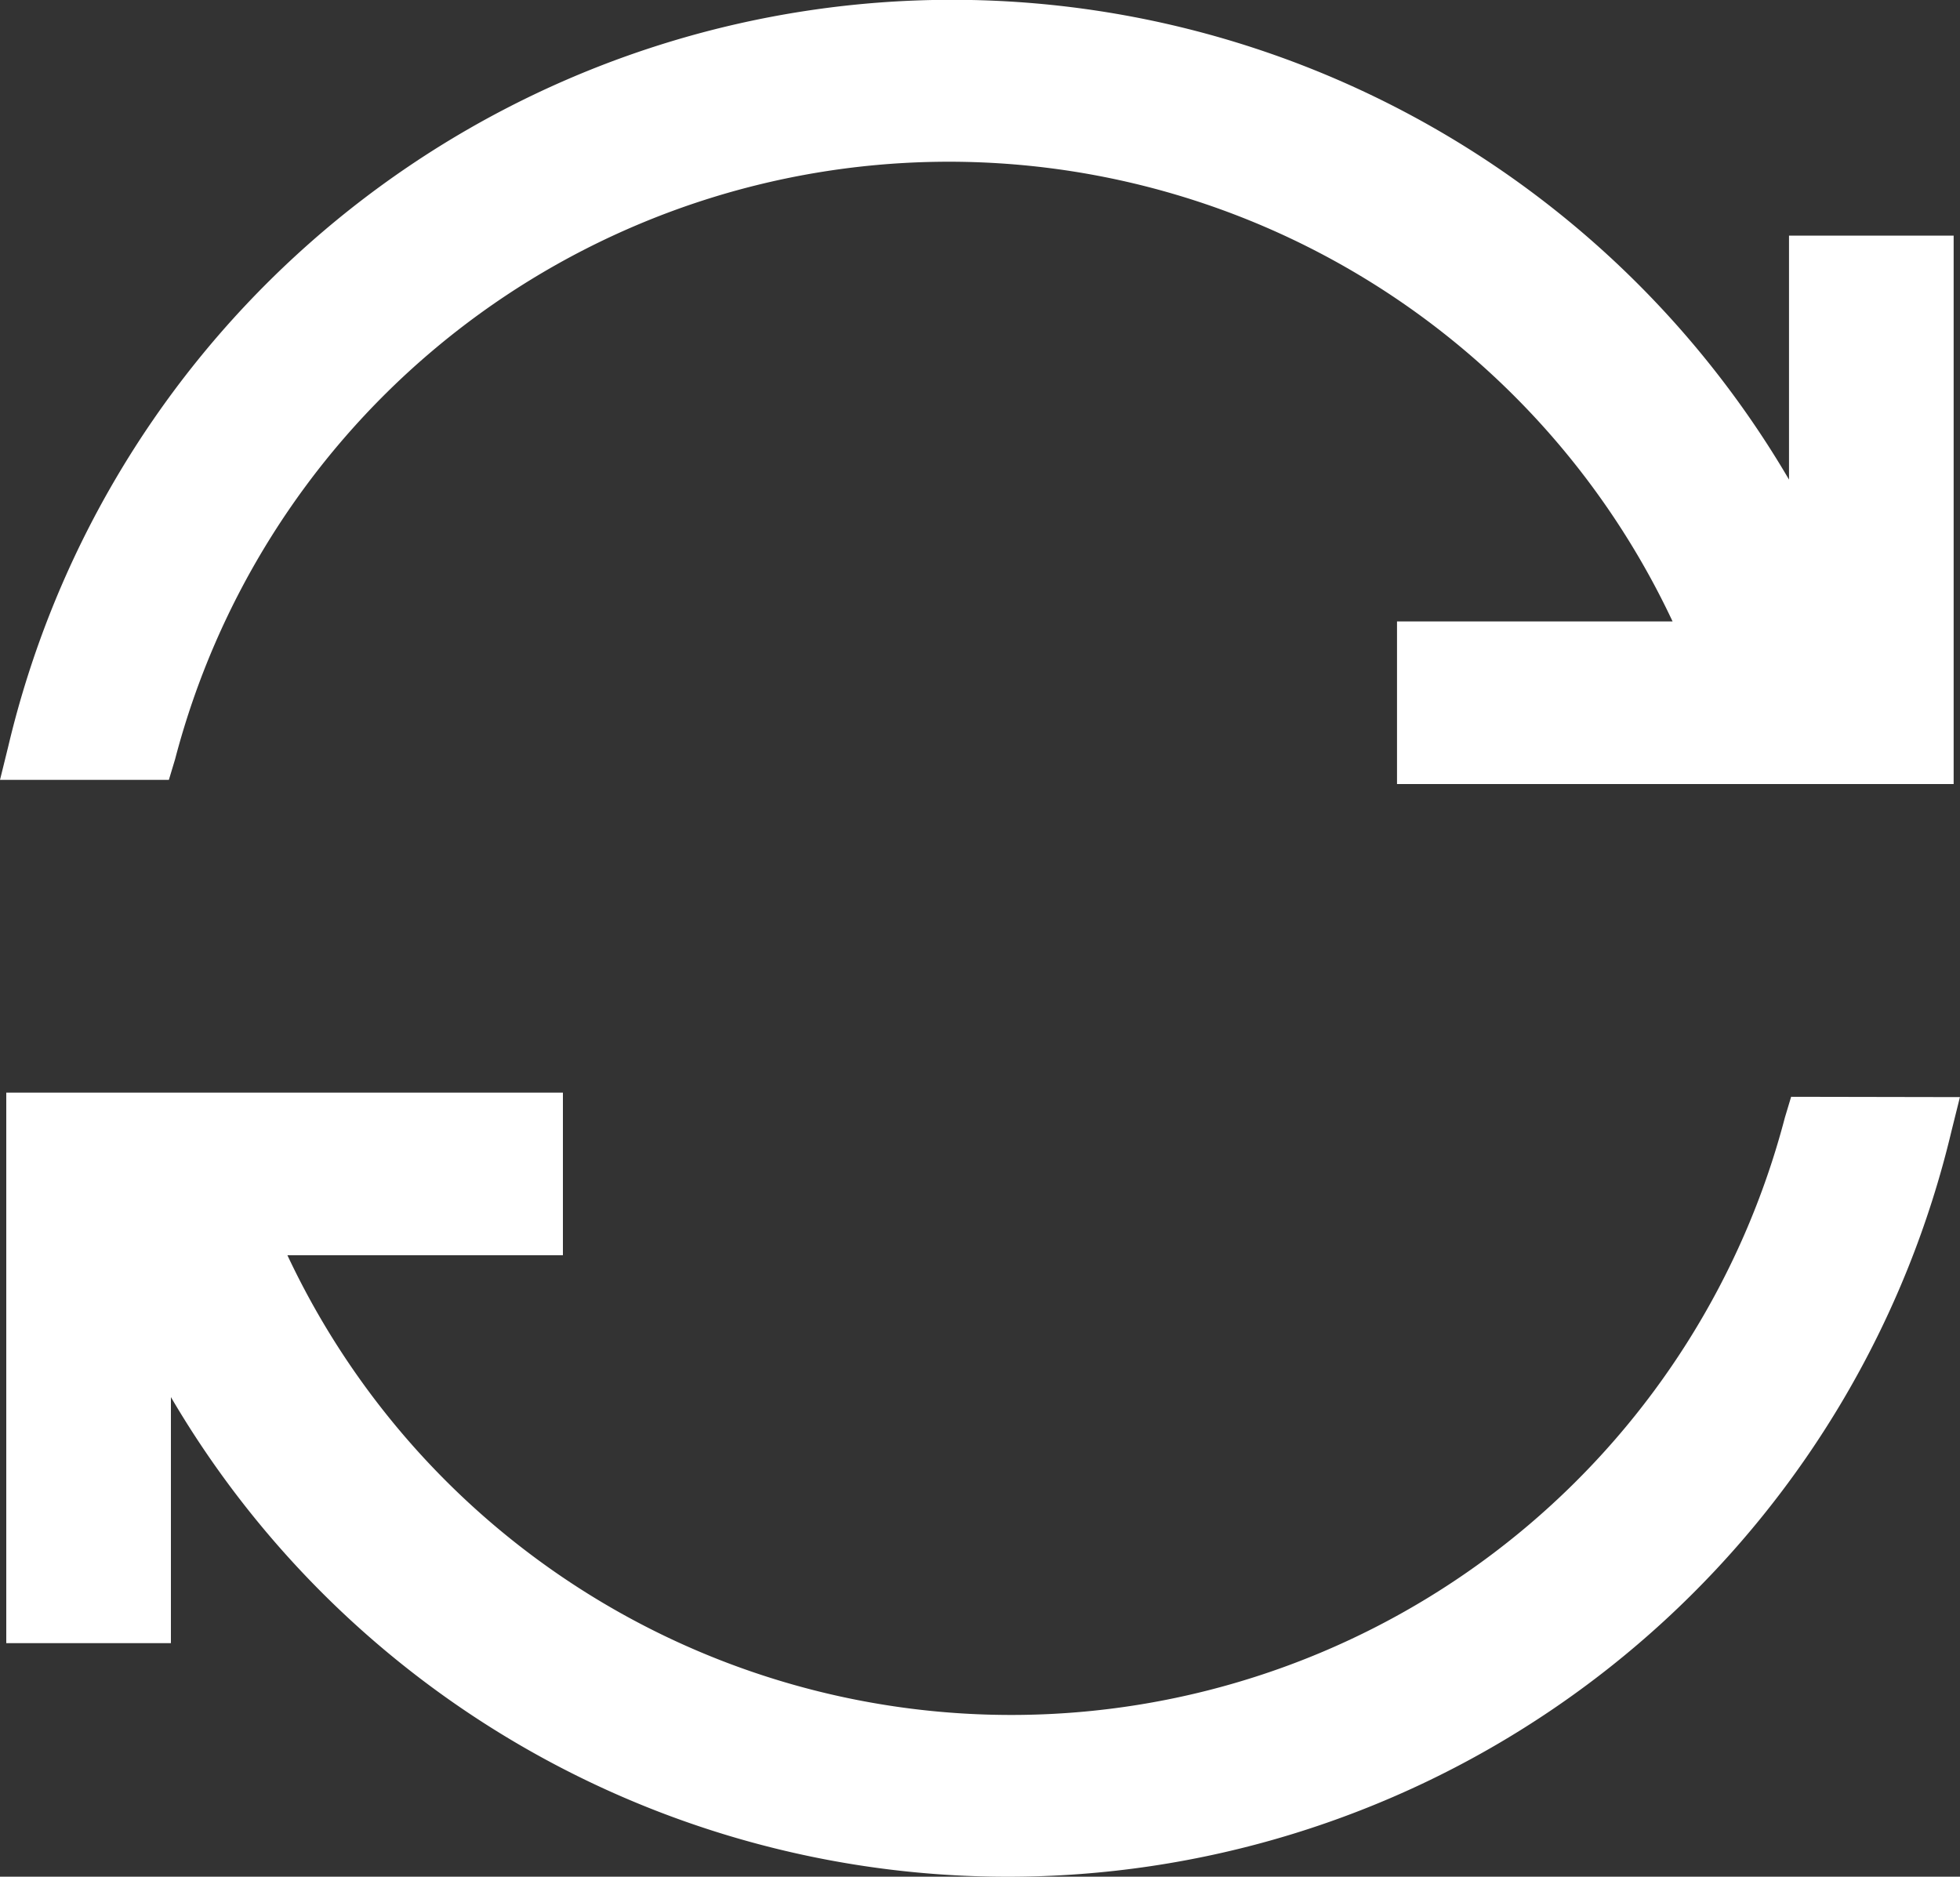
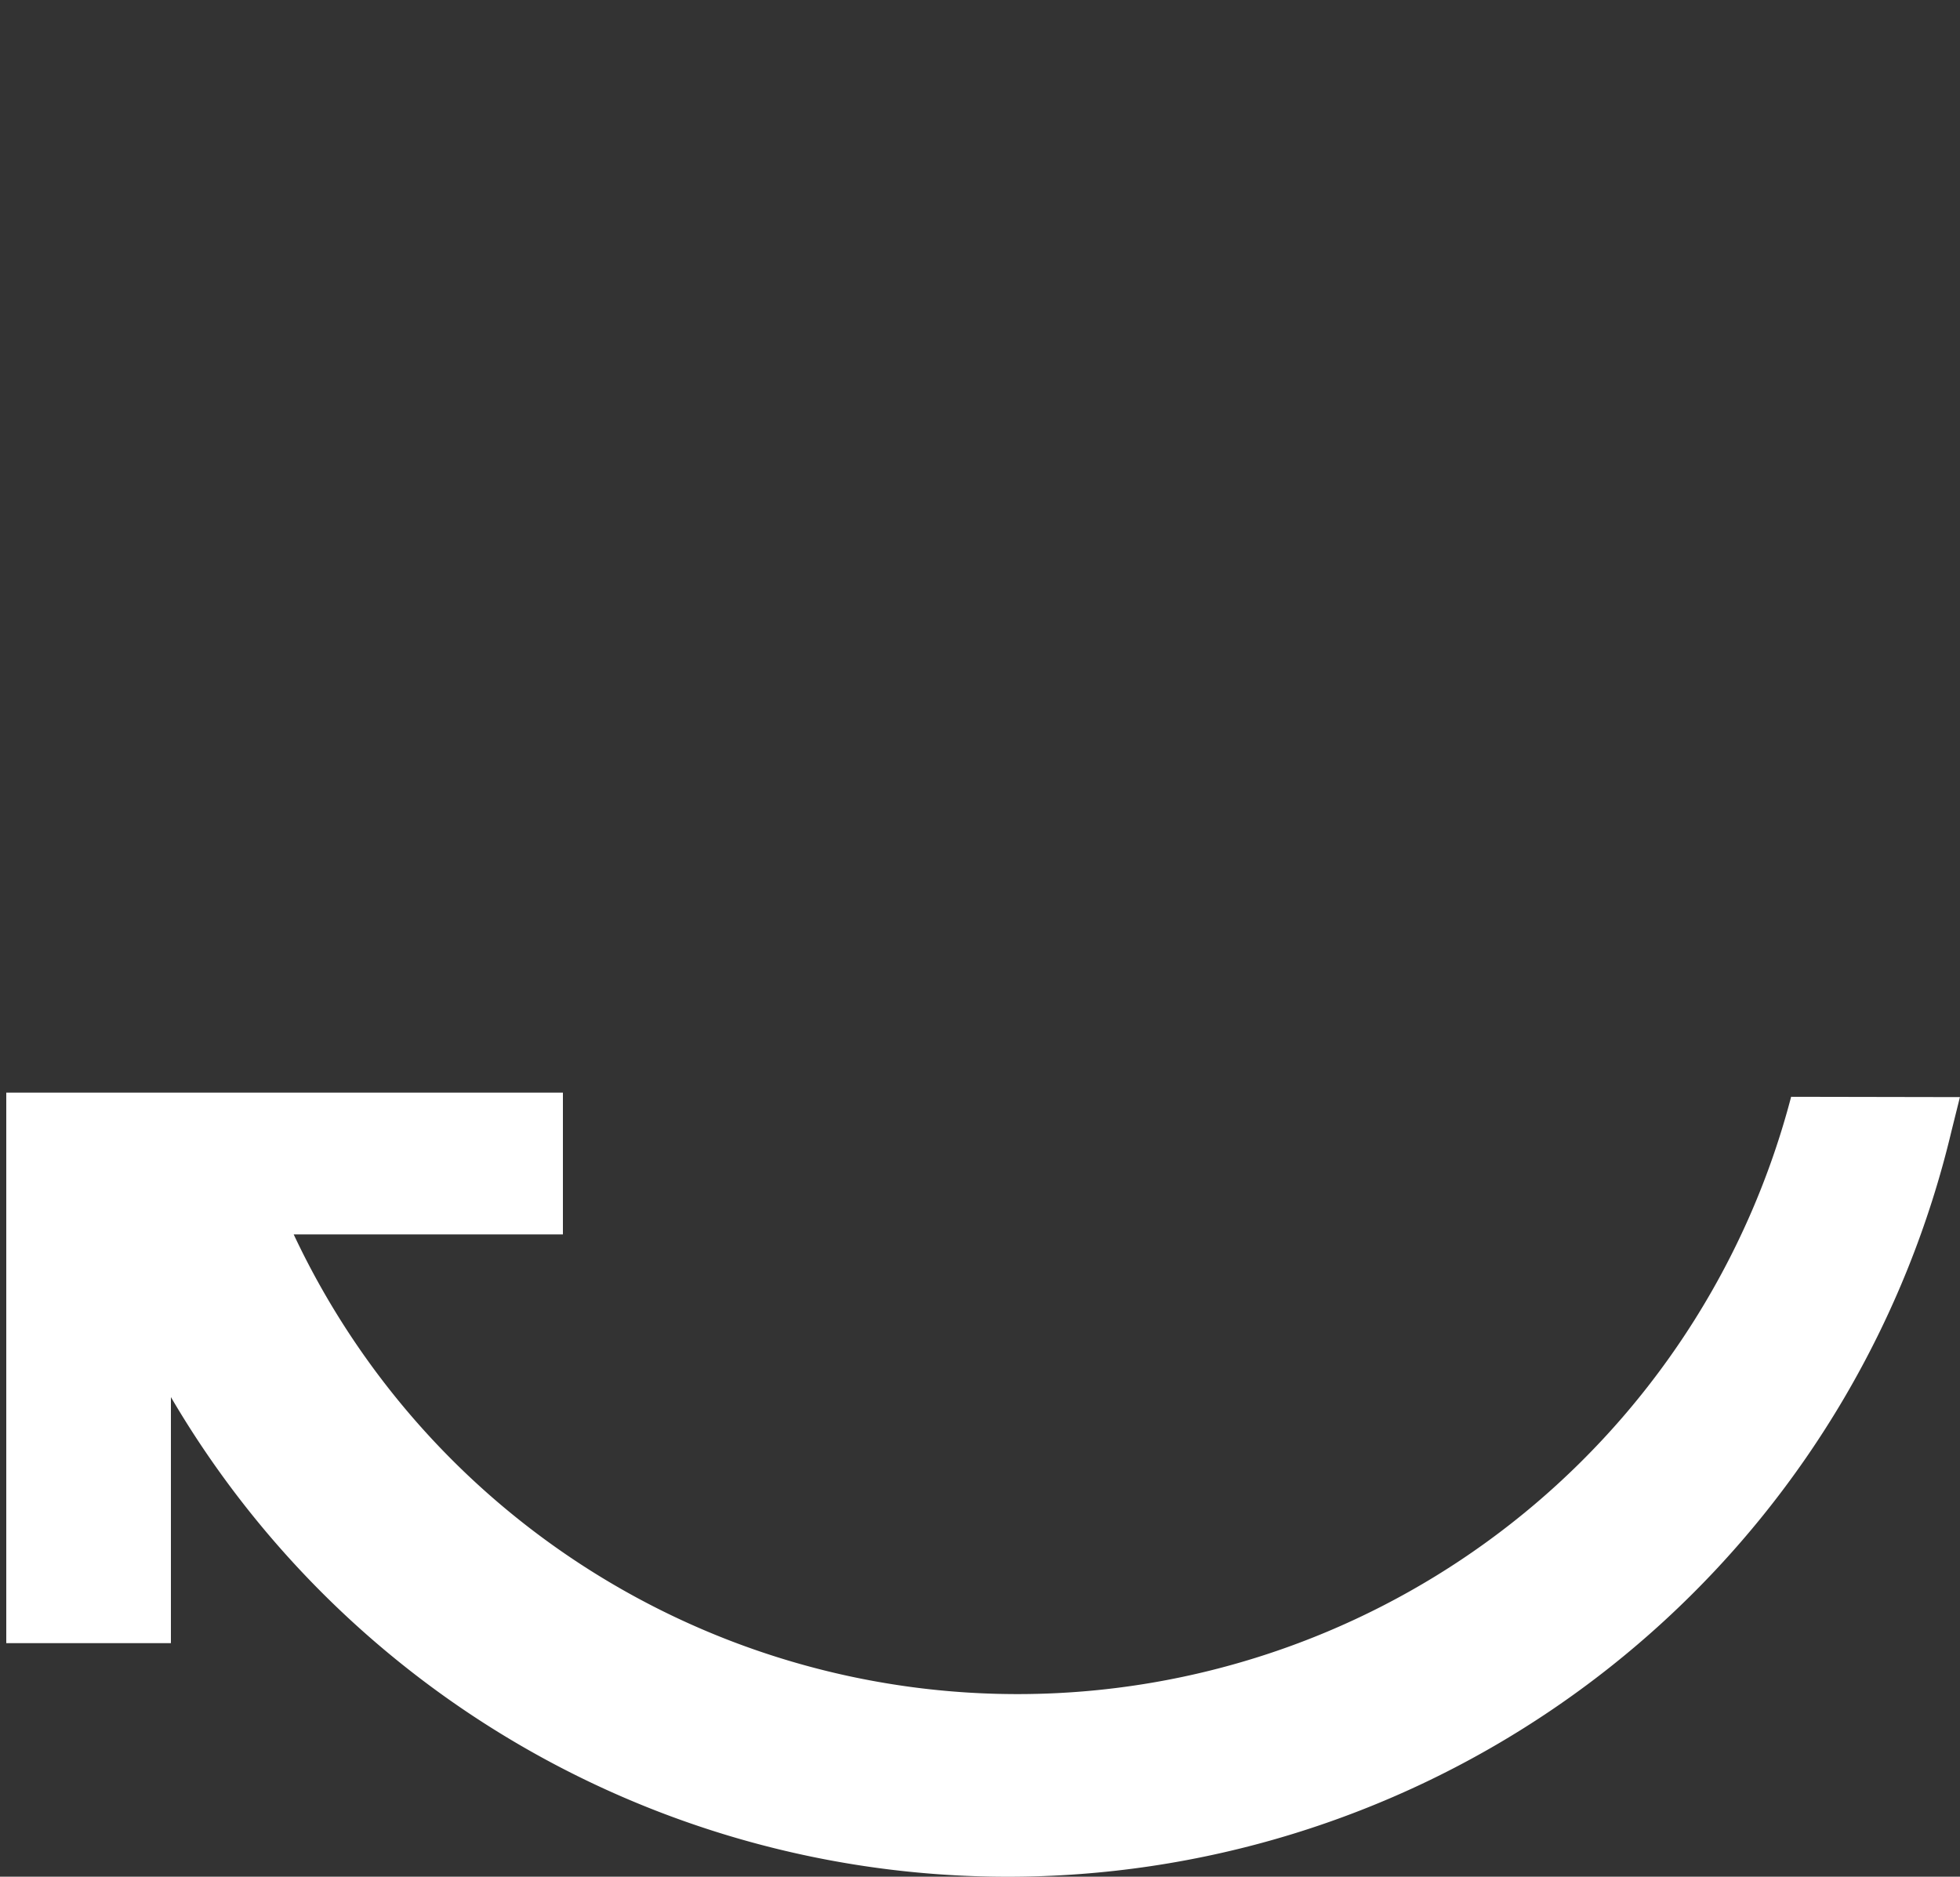
<svg xmlns="http://www.w3.org/2000/svg" width="25" height="23.936" viewBox="0 0 25 23.936">
  <rect x="0" y="0" width="25" height="23.936" fill="#333333" stroke="none" />
  <defs>
    <style>
            .prefix__cls-1{fill:#fff}
        </style>
  </defs>
  <g id="prefix__noun_Refresh_816144" transform="translate(-3 -5)">
-     <path id="prefix__Path_232" d="M5.234 14.681a10.2 10.2 0 0 1 19.1-1.755h-3.515V15h7.1V8.005h-2.1v3.112a12.371 12.371 0 0 0-22.713 3.4l-.106.43h2.154z" class="prefix__cls-1" data-name="Path 232" />
-     <path id="prefix__Path_233" d="M26.066 57.453l-.08.266a10.2 10.2 0 0 1-19.1 1.755H10.4V57.4H3.3v7.021h2.1v-3.138a12.372 12.372 0 0 0 22.713-3.4l.106-.426z" class="prefix__cls-1" data-name="Path 233" transform="translate(-.22 -38.464)" />
+     <path id="prefix__Path_233" d="M26.066 57.453a10.2 10.2 0 0 1-19.1 1.755H10.4V57.4H3.3v7.021h2.1v-3.138a12.372 12.372 0 0 0 22.713-3.4l.106-.426z" class="prefix__cls-1" data-name="Path 233" transform="translate(-.22 -38.464)" />
  </g>
</svg>